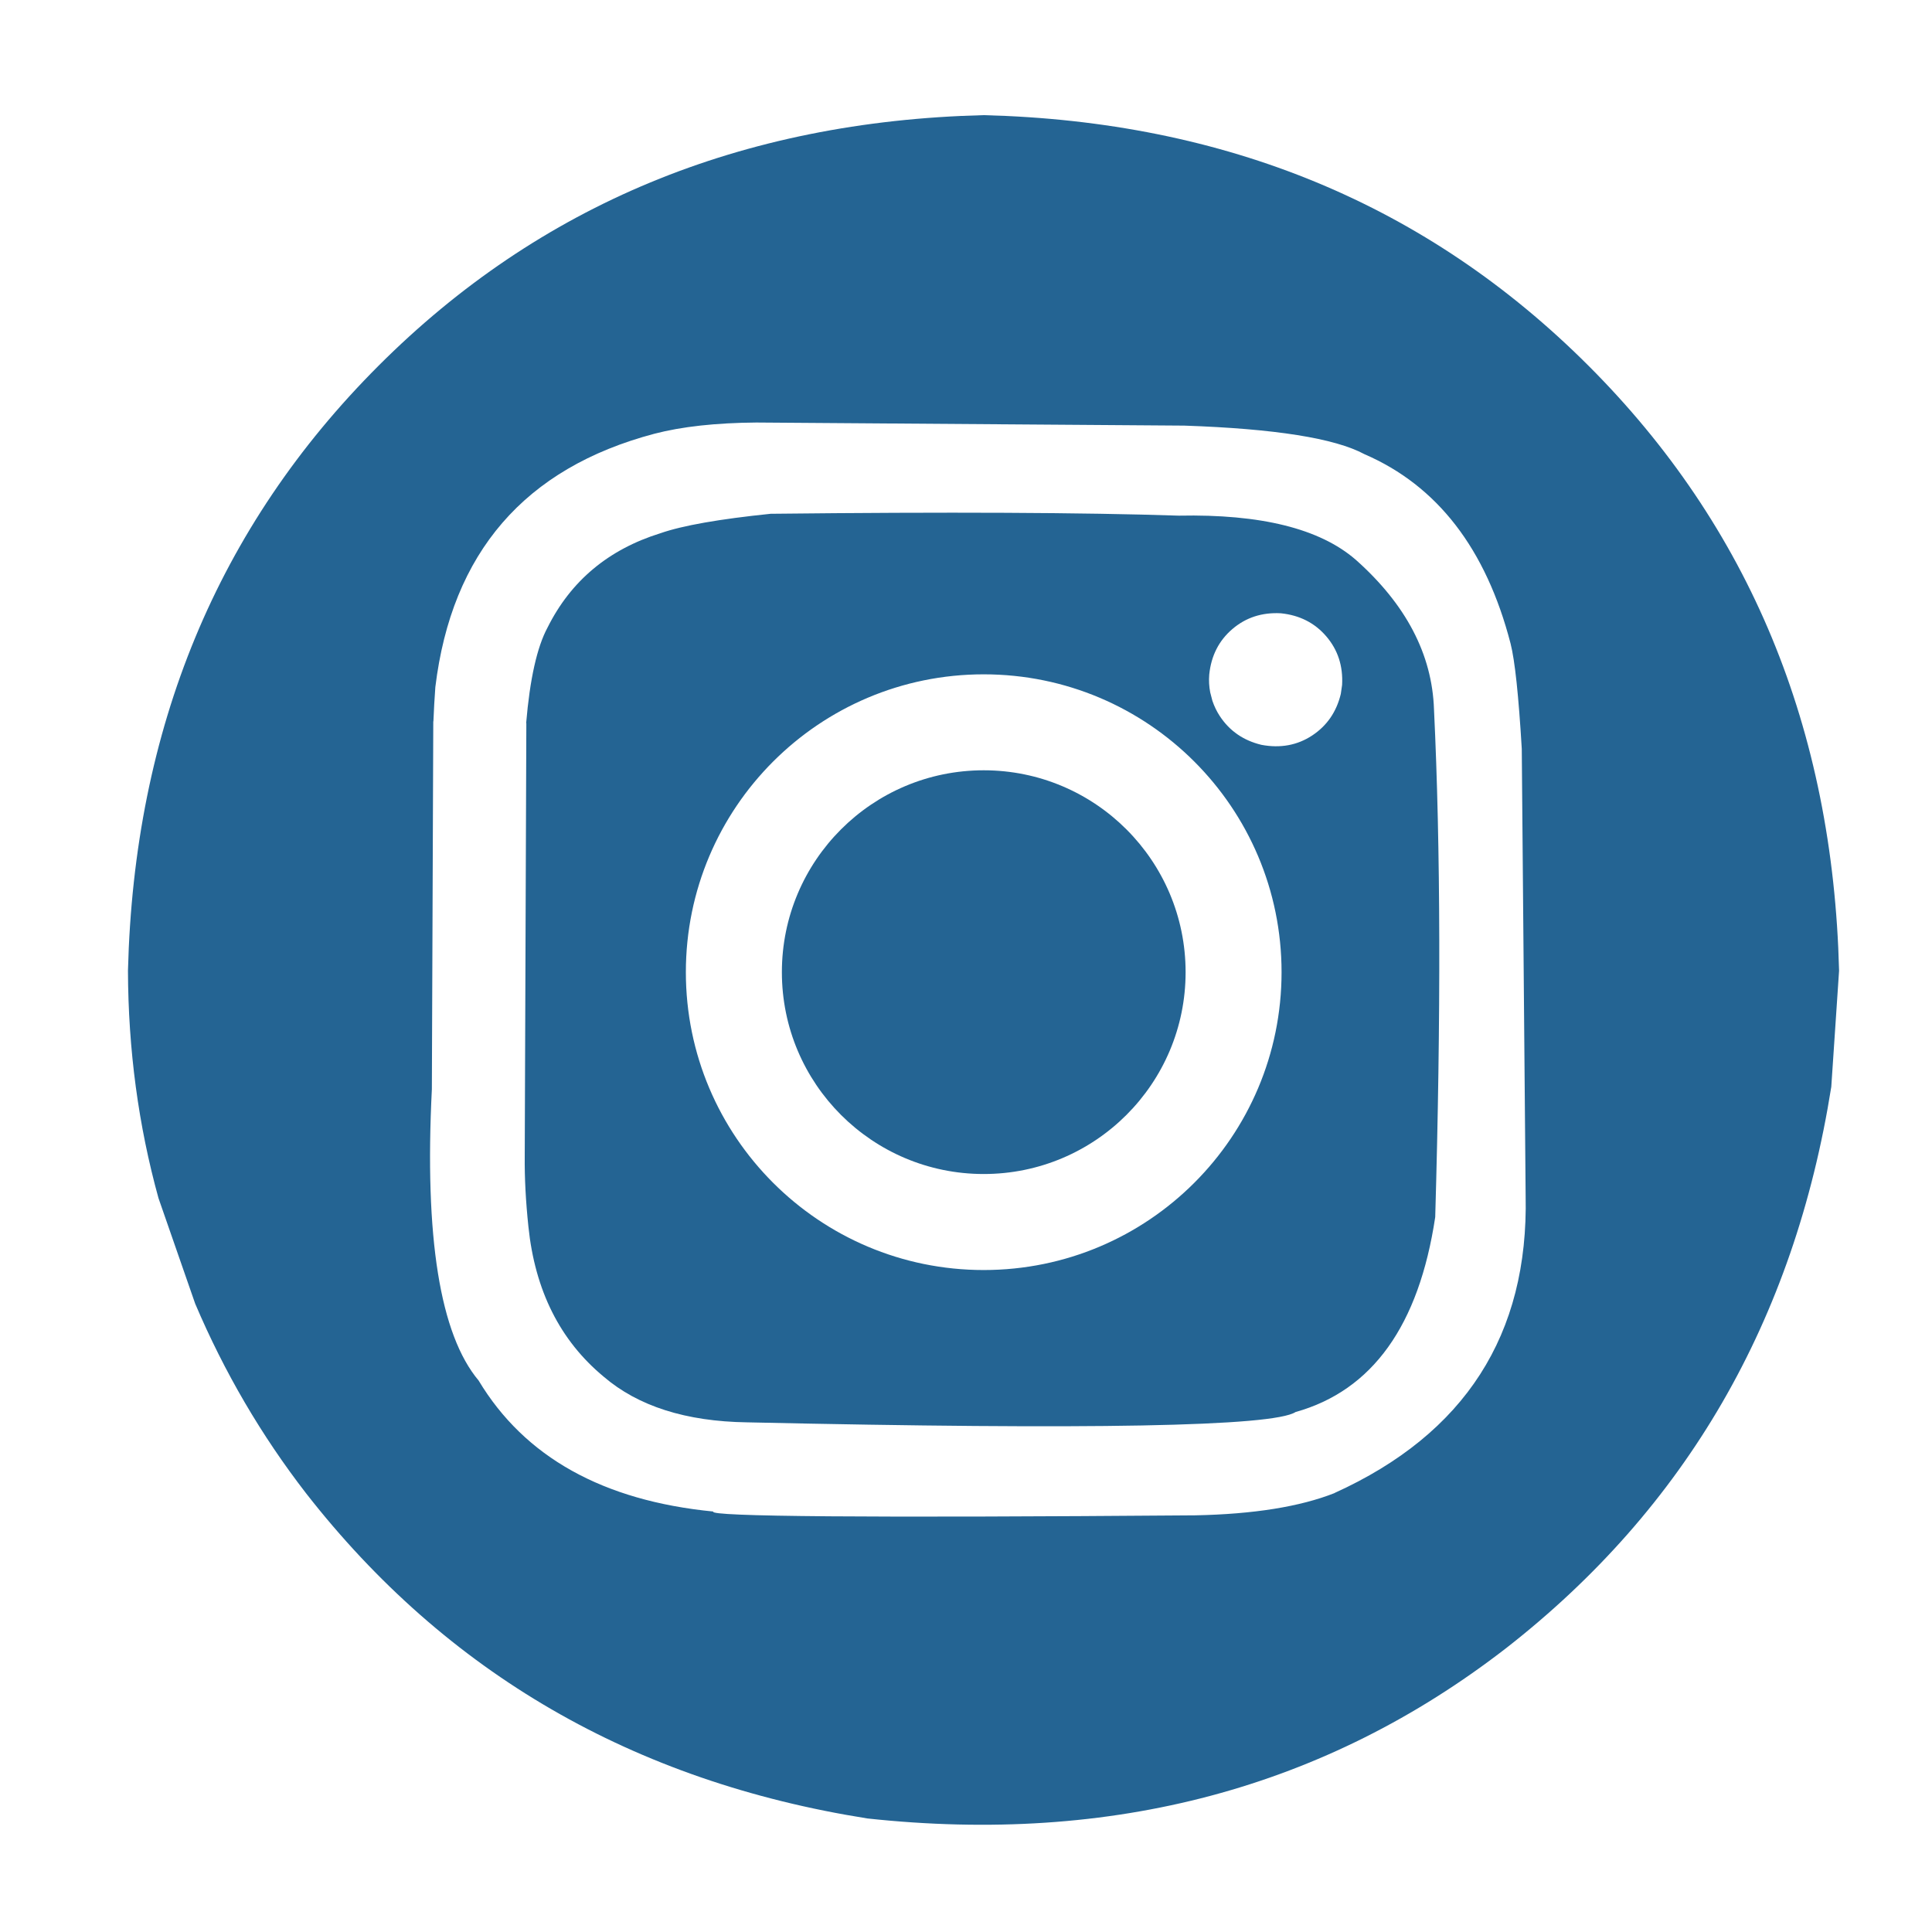
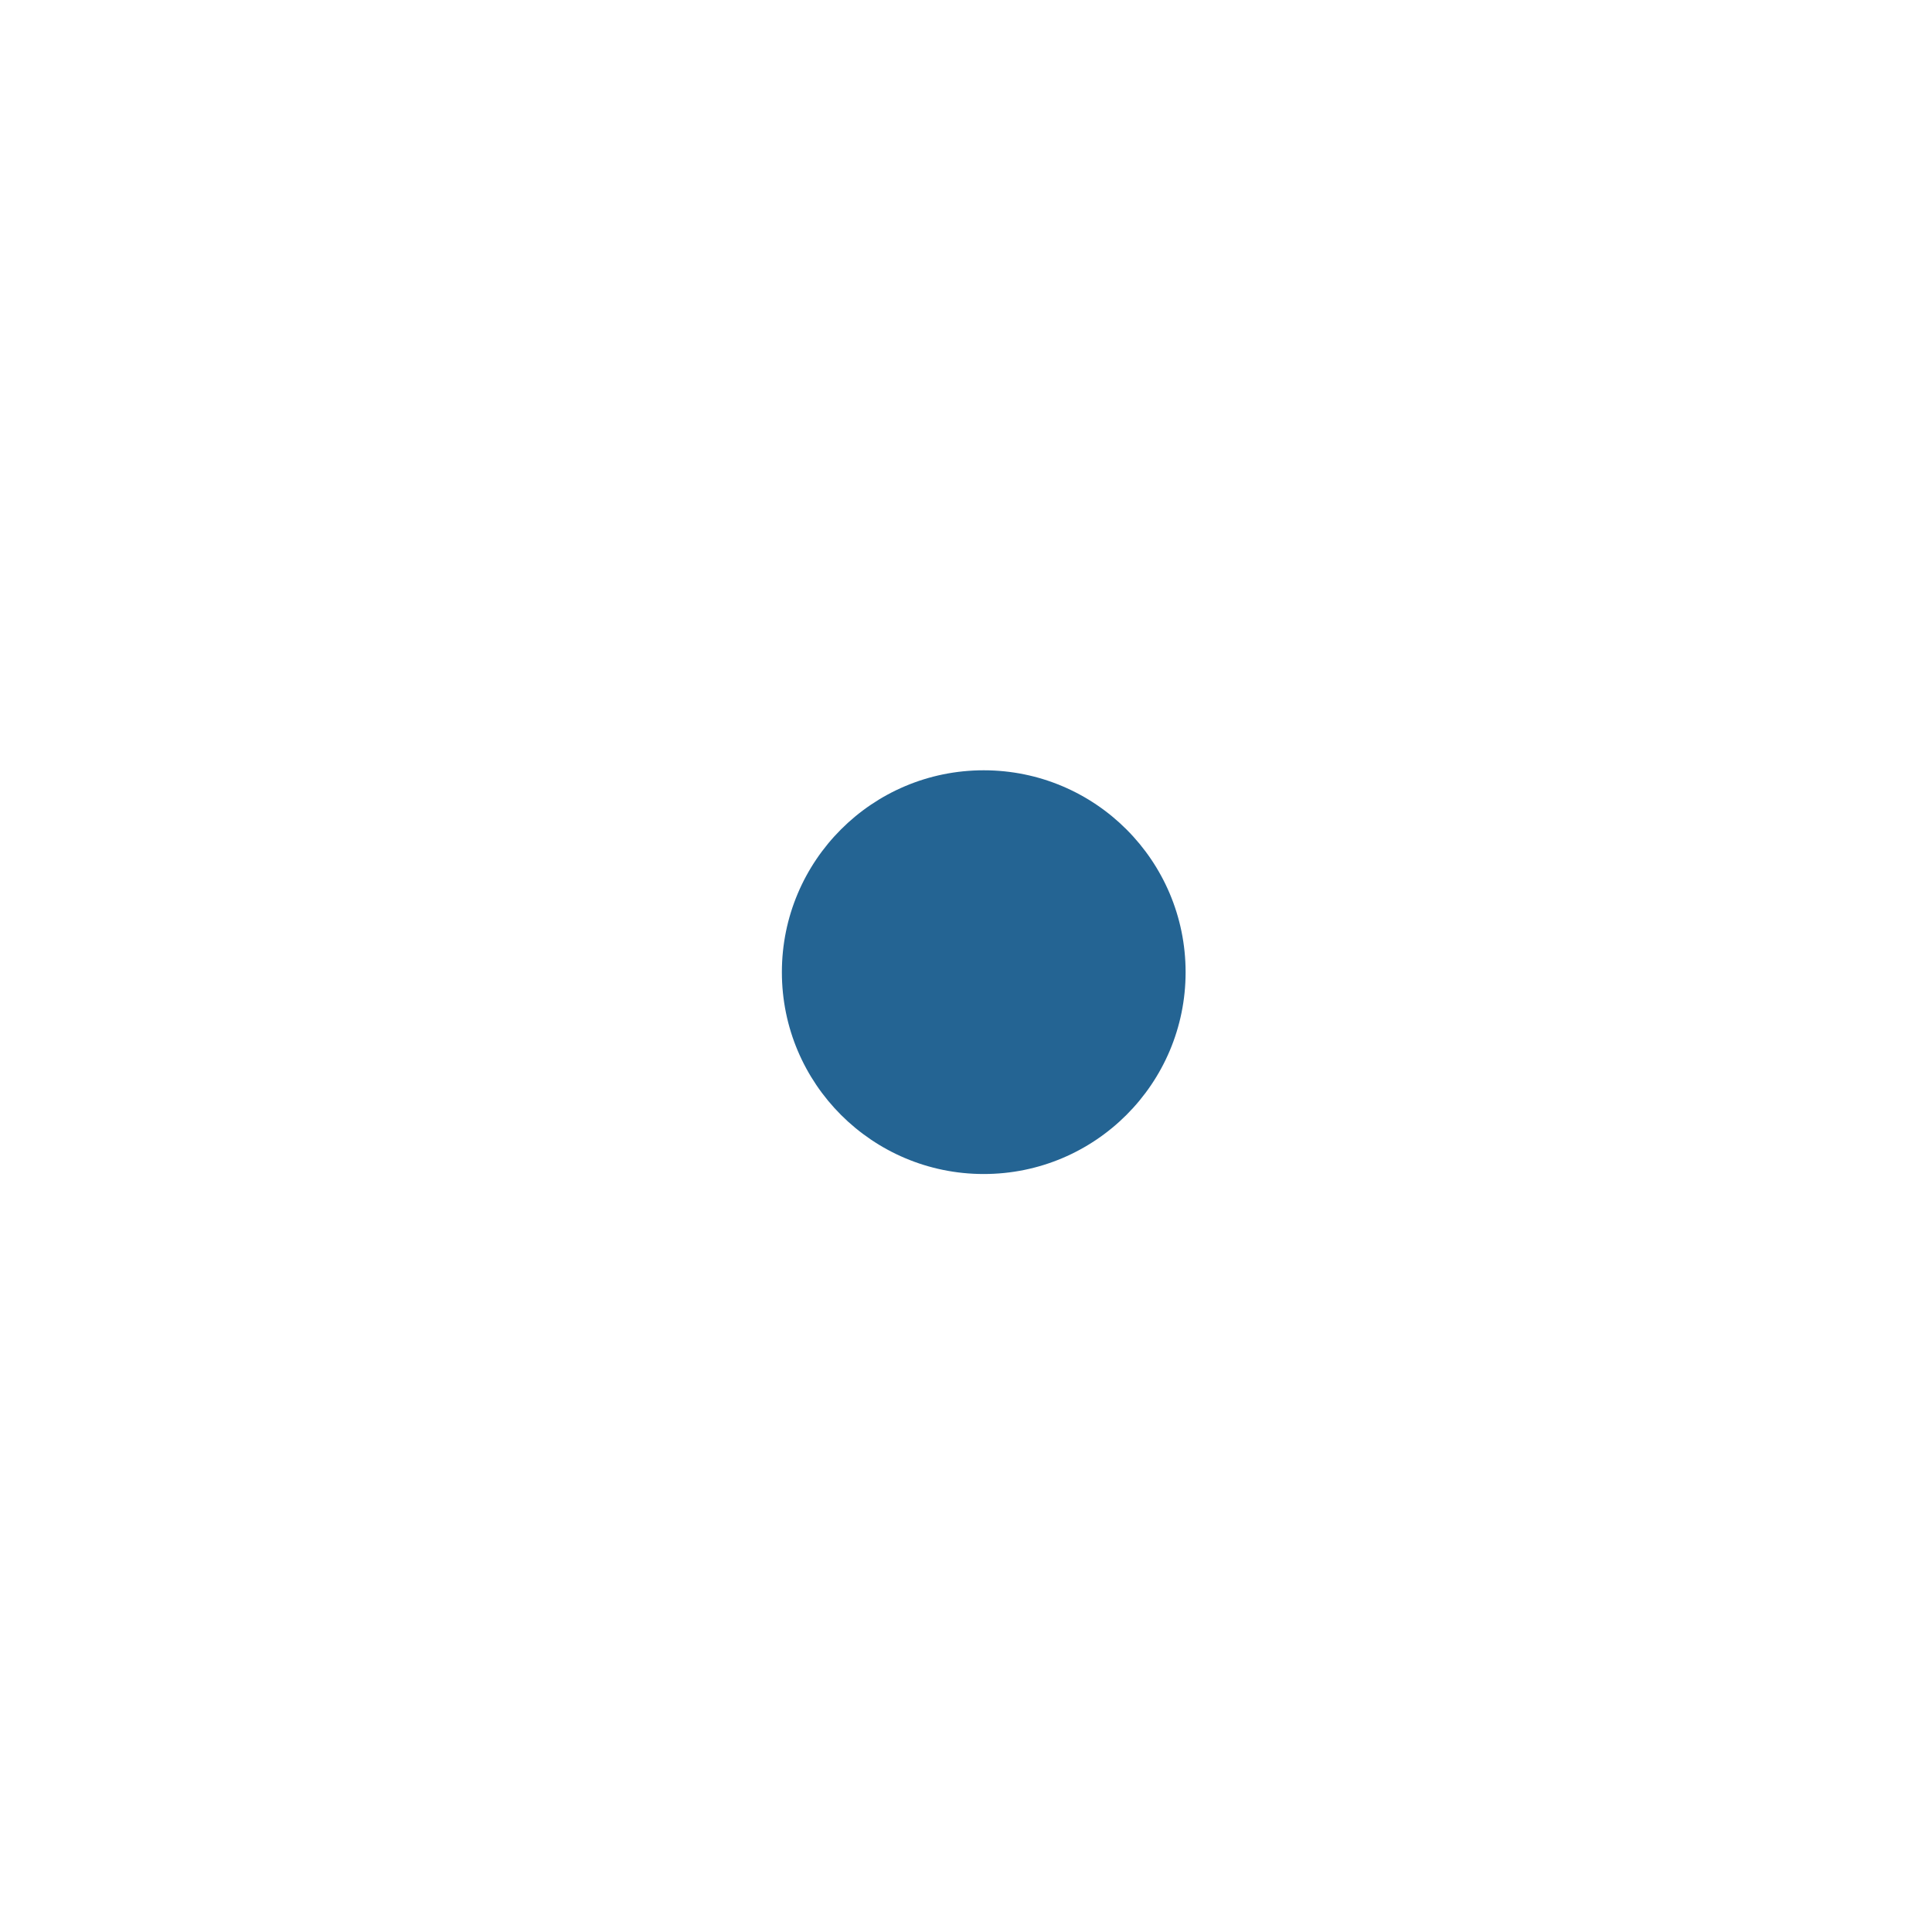
<svg xmlns="http://www.w3.org/2000/svg" width="30" height="30" version="1.1" viewBox="0 0 30 30">
  <defs>
    <style>
      .cls-1 {
        fill: #246493;
      }
    </style>
  </defs>
  <g>
    <g id="Lager_1">
-       <path class="cls-1" d="M21.051,8.691c-.557-.483-1.473-.71-2.747-.684-1.479-.049-3.591-.059-6.337-.029-.797.082-1.368.182-1.712.302-.806.251-1.39.738-1.752,1.463-.164.304-.275.8-.333,1.487l.003 0-.025,6.734c-.003.331.016.691.057,1.082.102.992.491,1.769,1.169,2.331.534.458,1.276.695,2.226.709,5.333.118,8.172.065,8.517-.16,1.193-.334,1.916-1.343,2.169-3.027.09-3.118.084-5.746-.019-7.884-.029-.856-.435-1.631-1.218-2.326ZM15.275,19.721c-2.554,0-4.625-2.071-4.625-4.625,0-2.554,2.071-4.625,4.625-4.625,2.554,0,4.625,2.071,4.625,4.625,0,2.554-2.071,4.625-4.625,4.625ZM20.84,10.636l-.02.139c-.067.279-.215.494-.445.646-.231.152-.494.2-.787.145-.279-.067-.494-.215-.646-.445-.049-.074-.087-.154-.116-.239l-.034-.131c-.017-.089-.023-.182-.015-.277.03-.292.15-.527.359-.706.209-.179.46-.261.753-.245.292.03.527.15.706.359.179.209.261.46.245.753Z" />
      <path class="cls-1" d="M15.275,11.961c-1.731,0-3.134,1.403-3.134,3.135,0,1.731,1.403,3.134,3.134,3.134,1.731,0,3.135-1.403,3.135-3.134,0-1.731-1.403-3.135-3.135-3.135Z" />
-       <path class="cls-1" d="M24.666,5.679c-2.499-2.499-5.63-3.796-9.394-3.891-3.763.095-6.895,1.392-9.394,3.891-2.499,2.499-3.796,5.63-3.891,9.394.004,1.226.162,2.404.474,3.532l.57,1.639c.452,1.063,1.026,2.045,1.724,2.947,2.178,2.789,5.082,4.471,8.714,5.046,3.806.411,7.112-.471,9.921-2.647,2.789-2.178,4.471-5.082,5.046-8.714l.121-1.803c-.095-3.763-1.392-6.895-3.891-9.394ZM20.724,23.184c-.537.212-1.258.328-2.164.346-5.08.04-7.575.02-7.484-.059-1.715-.168-2.93-.846-3.644-2.034-.6-.715-.842-2.223-.726-4.523l.022-5.712.002 0c.007-.177.017-.355.03-.533.254-2.089,1.388-3.401,3.402-3.934.426-.111.954-.169,1.582-.174l6.646.048c1.406.048,2.338.196,2.798.444,1.131.489,1.887,1.469,2.268,2.94.067.262.125.807.174,1.634l.06,6.939c.047,2.16-.942,3.699-2.967,4.617Z" />
    </g>
  </g>
</svg>